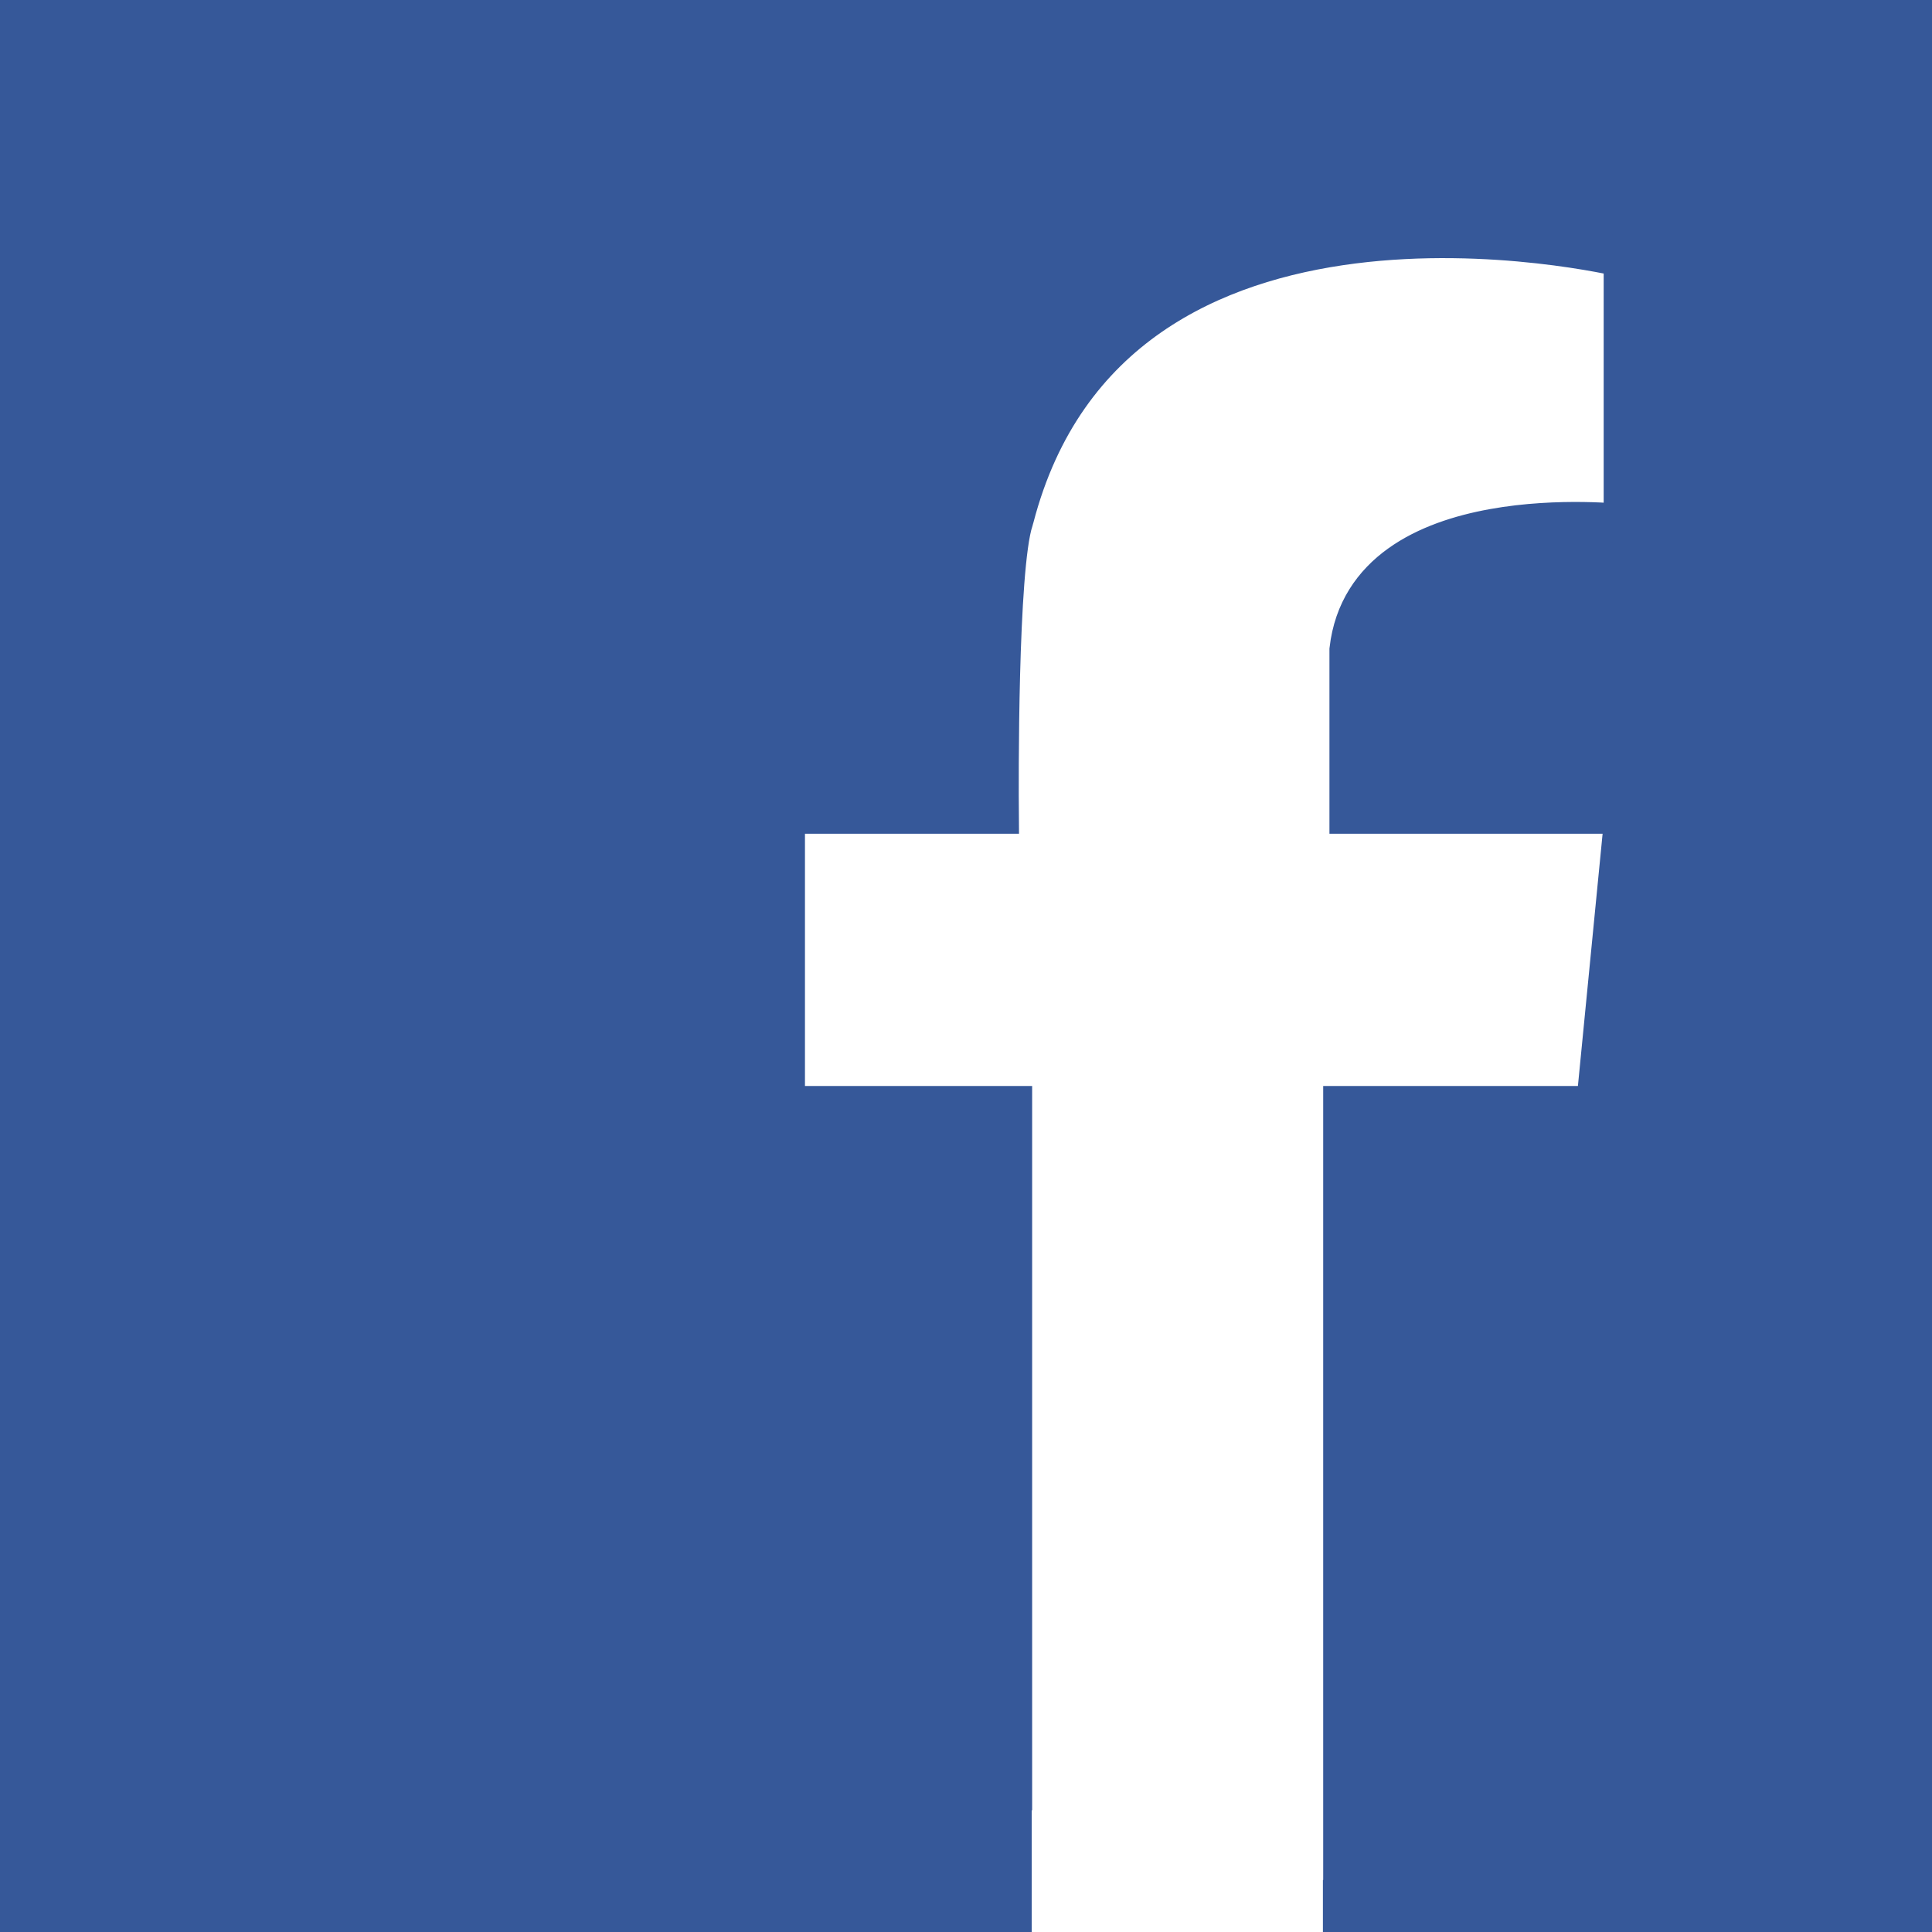
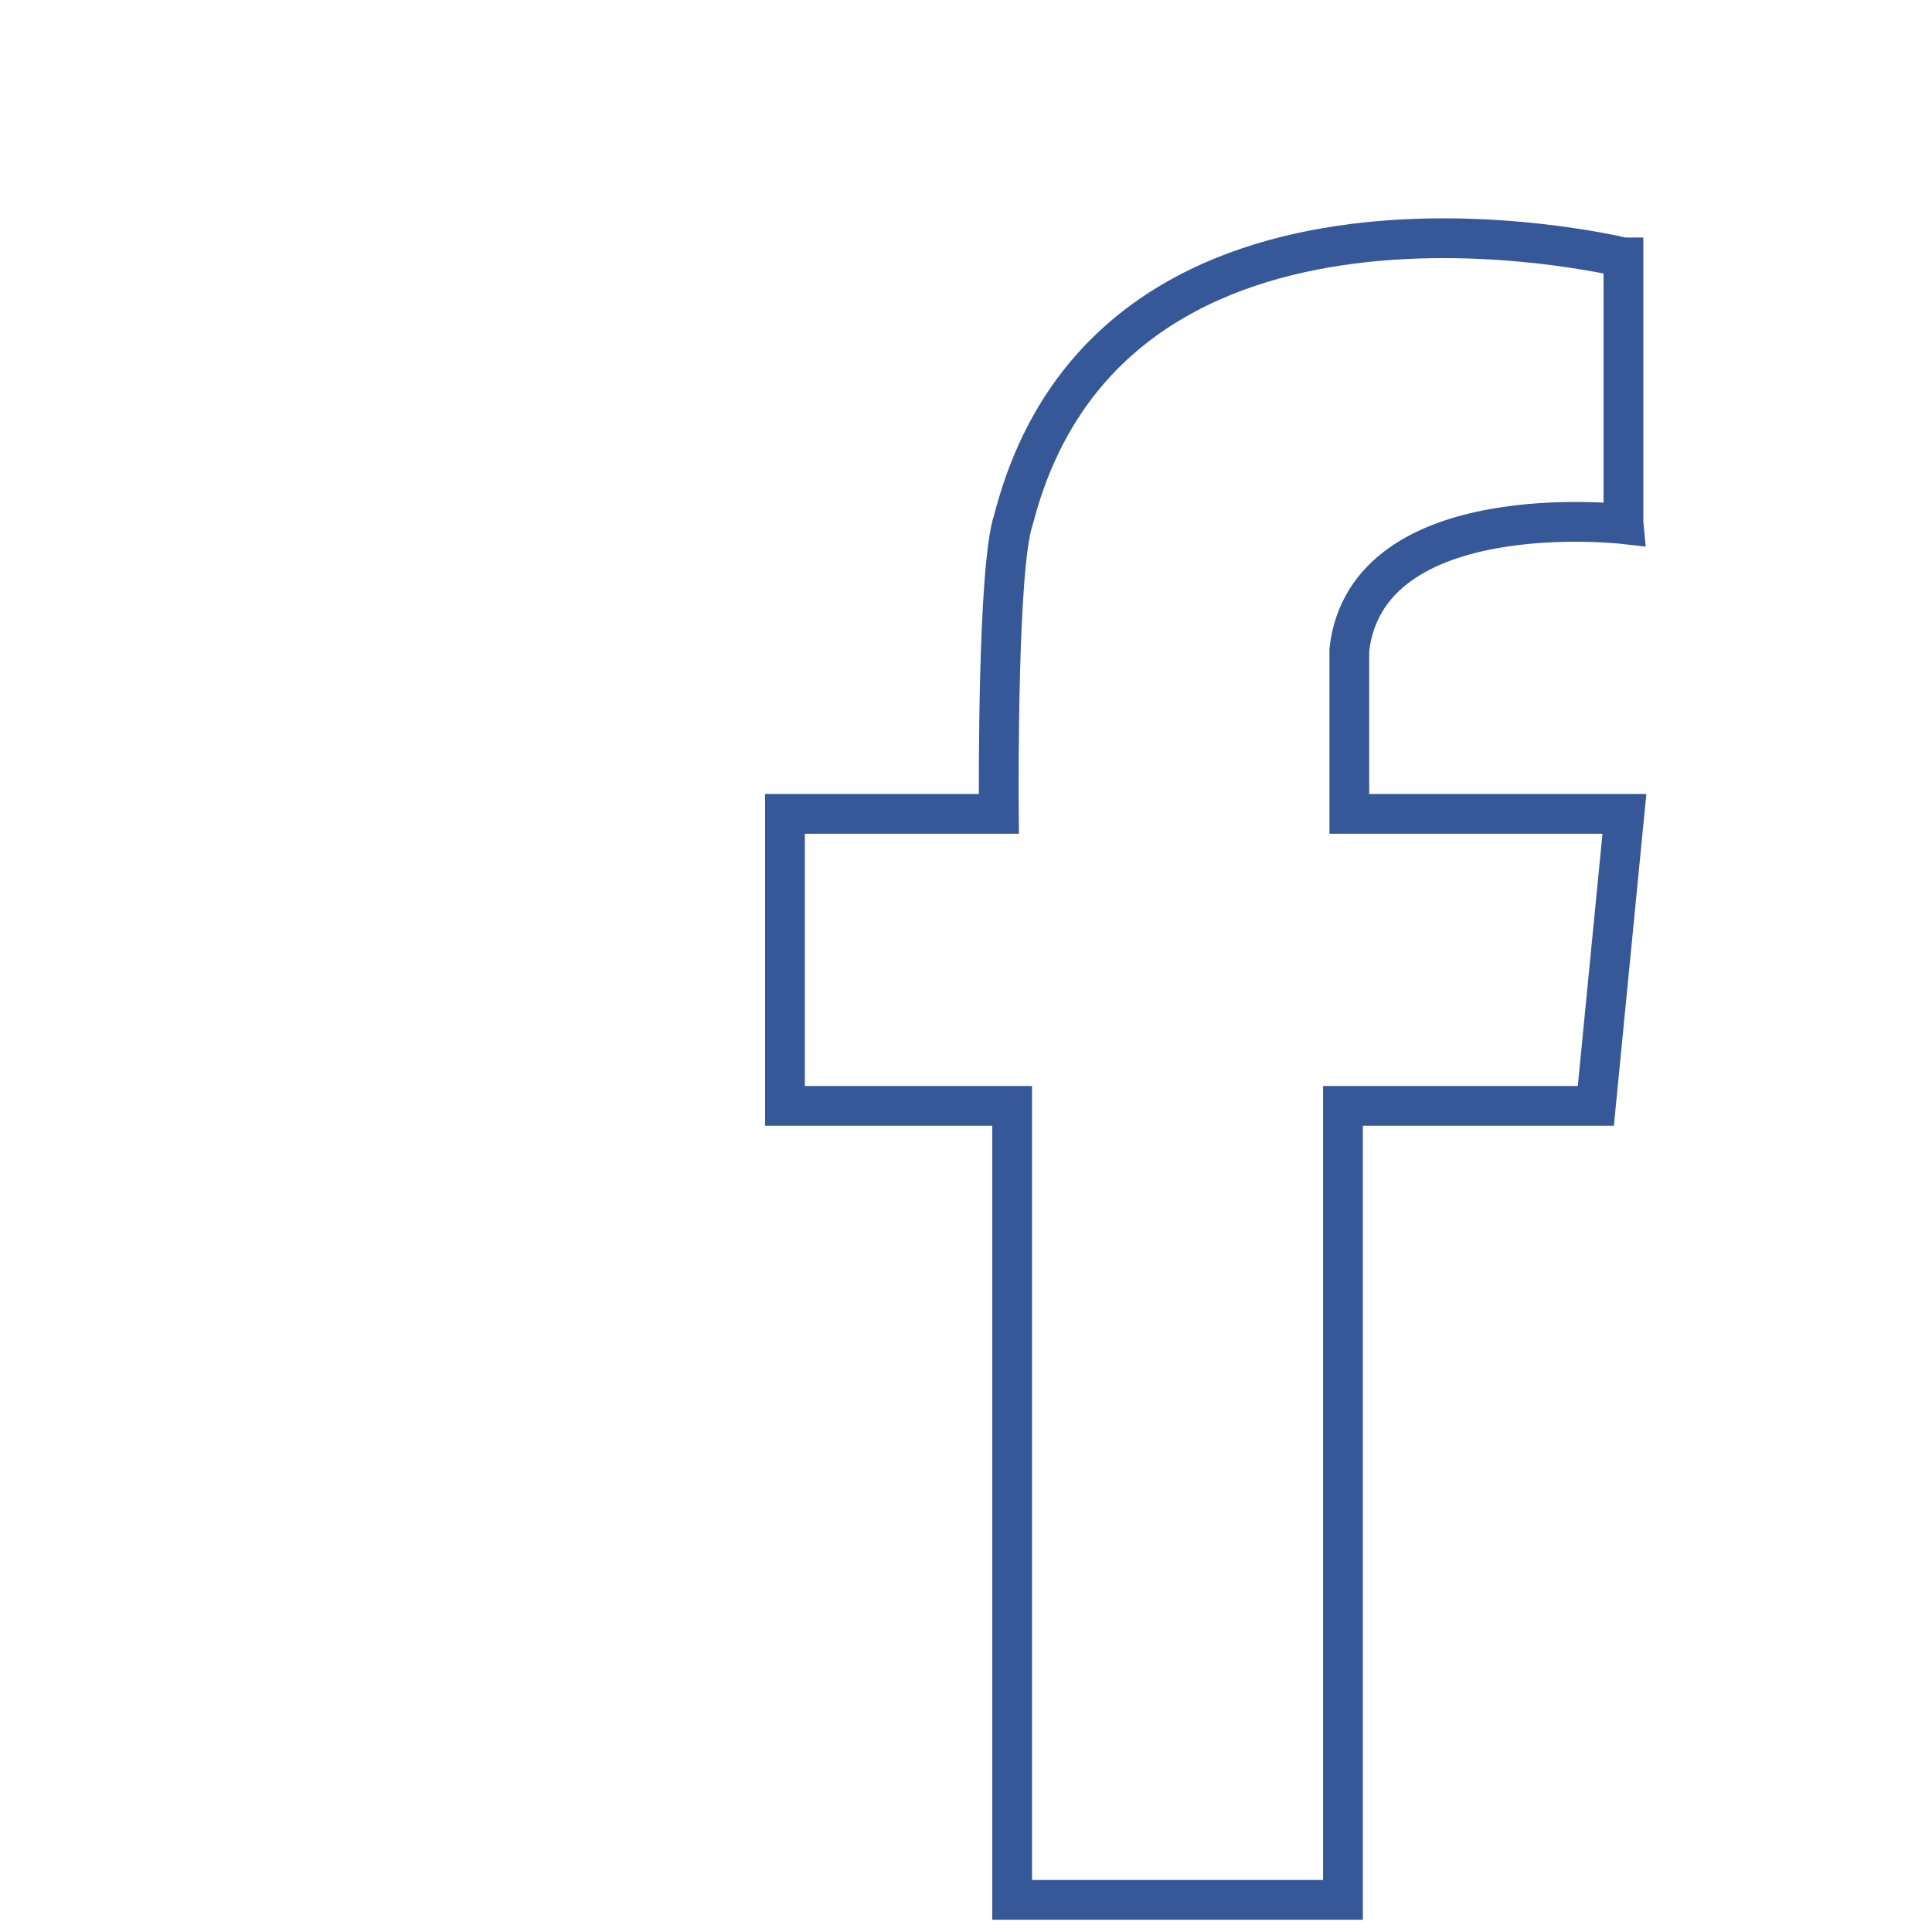
<svg xmlns="http://www.w3.org/2000/svg" version="1.1" id="Ebene_1" x="0px" y="0px" width="34px" height="34px" viewBox="0 0 34 34" enable-background="new 0 0 34 34" xml:space="preserve">
-   <rect fill="#365899" width="34" height="34" />
-   <path fill="#FFFFFF" stroke="#365899" stroke-width="0.7" stroke-miterlimit="10" d="M28.089,14.323h-4.343v-2.889  c0.316-2.73,4.826-2.211,4.826-2.211l0.002-0.187l-0.002-0.021V4.53l0,0l0,0h-0.004c-0.154-0.038-8.971-2.129-10.721,4.581  c0,0.001,0,0.003-0.002,0.004c-0.004,0.015-0.009,0.029-0.012,0.044c-0.275,0.839-0.257,4.68-0.253,5.164h-3.764v5.139h3.998v13.972  h5.822V19.462h4.45l0.503-5.139H28.089z" />
-   <rect x="18.156" y="31.859" fill="#FFFFFF" width="5.125" height="2.141" />
+   <path fill="#FFFFFF" stroke="#365899" stroke-width="0.7" stroke-miterlimit="10" d="M28.089,14.323h-4.343v-2.889  c0.316-2.73,4.826-2.211,4.826-2.211l-0.002-0.021V4.53l0,0l0,0h-0.004c-0.154-0.038-8.971-2.129-10.721,4.581  c0,0.001,0,0.003-0.002,0.004c-0.004,0.015-0.009,0.029-0.012,0.044c-0.275,0.839-0.257,4.68-0.253,5.164h-3.764v5.139h3.998v13.972  h5.822V19.462h4.45l0.503-5.139H28.089z" />
</svg>